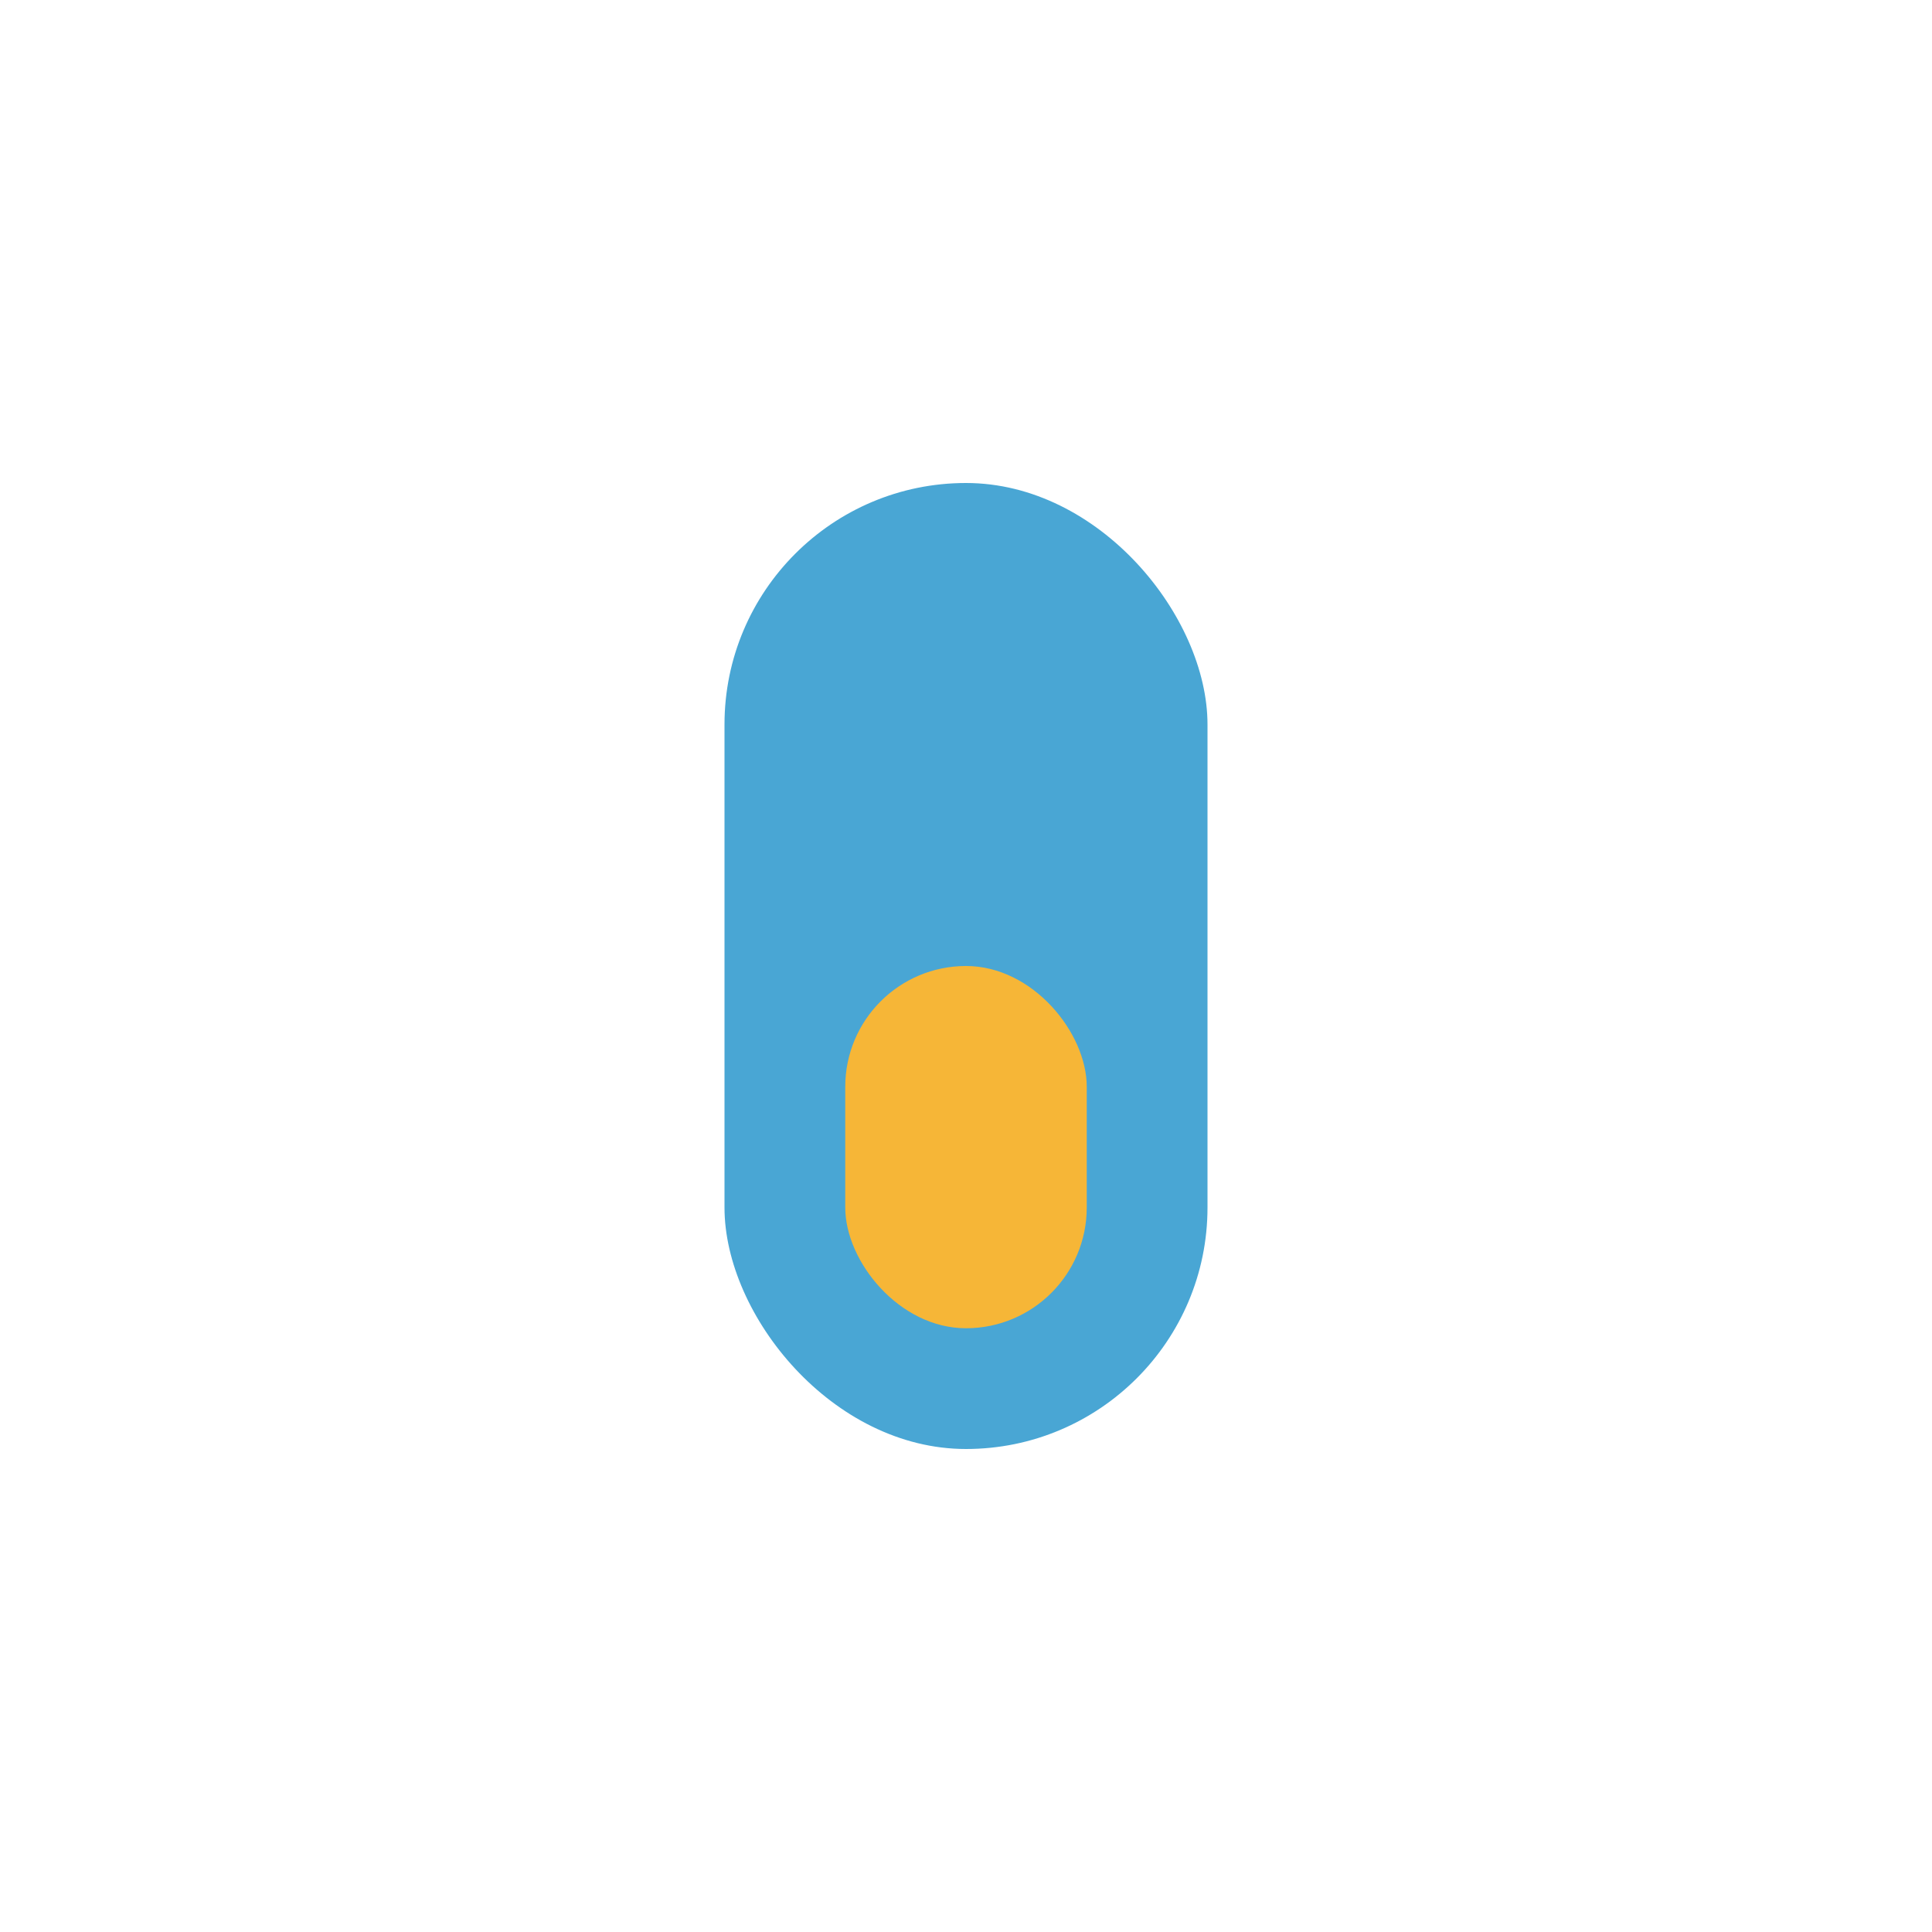
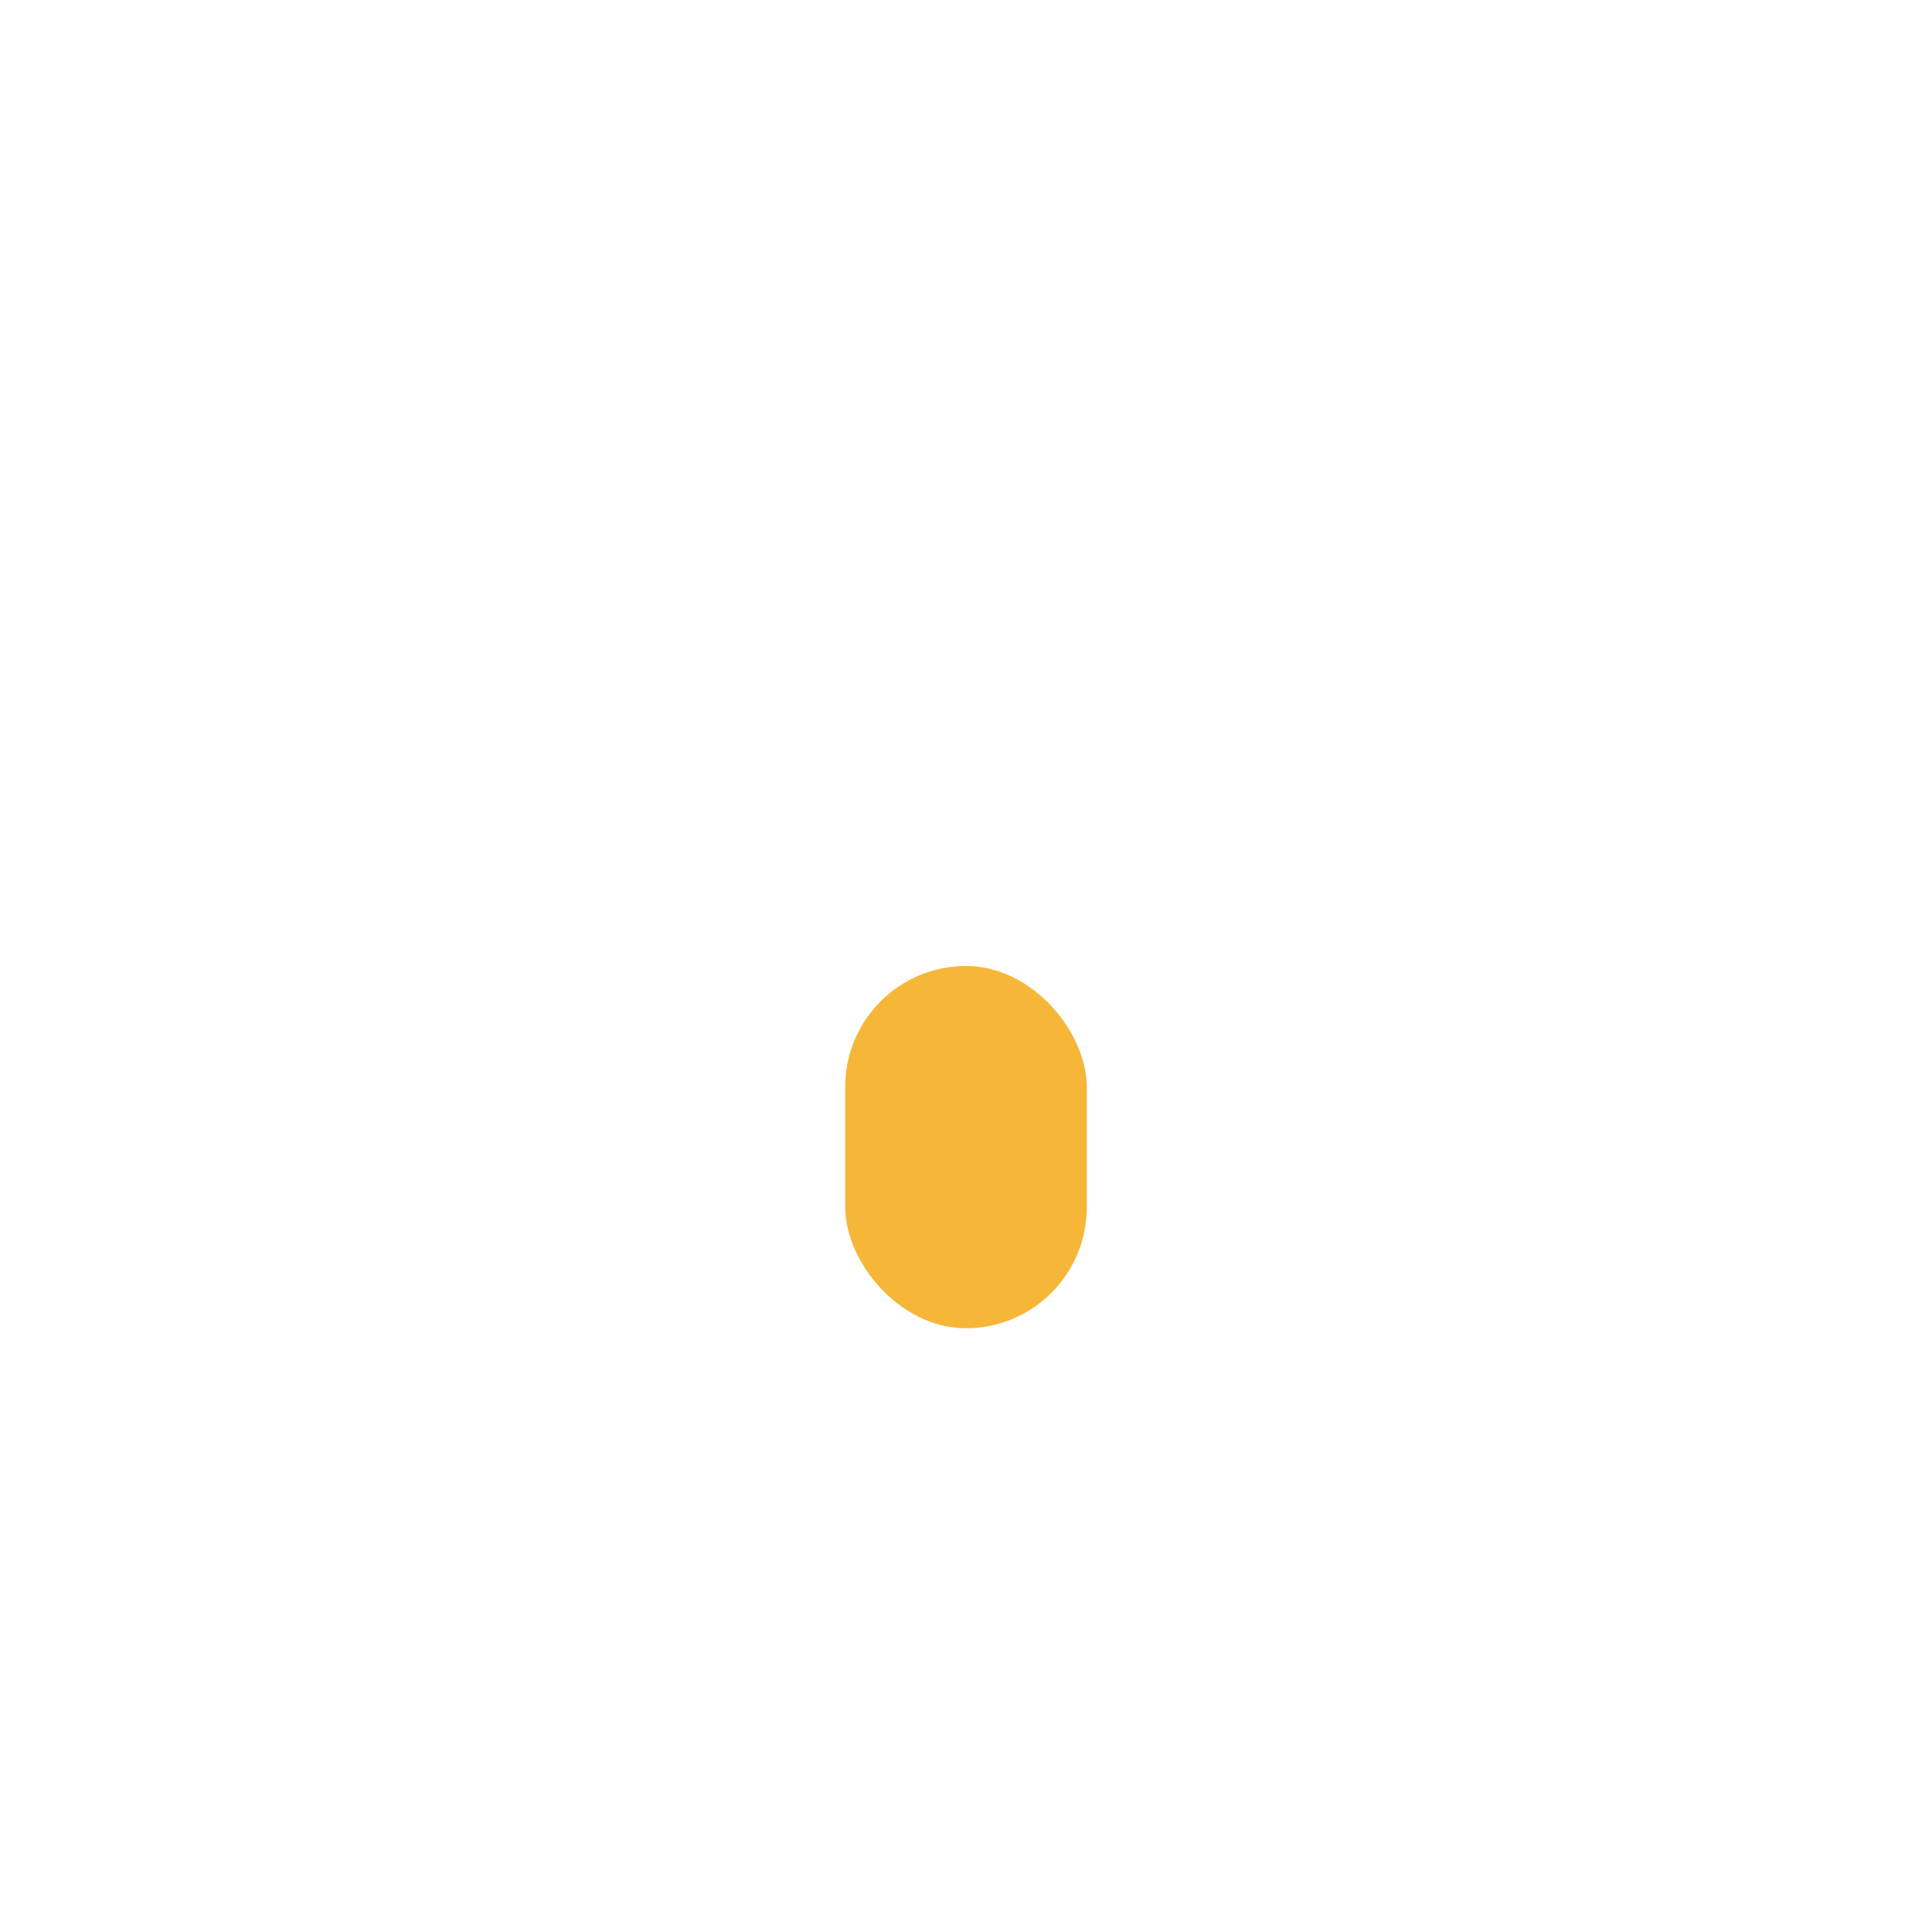
<svg xmlns="http://www.w3.org/2000/svg" width="32" height="32" viewBox="0 0 32 32">
-   <rect x="12" y="8" width="8" height="16" rx="4" fill="#49A6D4" />
  <rect x="14" y="16" width="4" height="6" rx="2" fill="#F6B637" />
</svg>